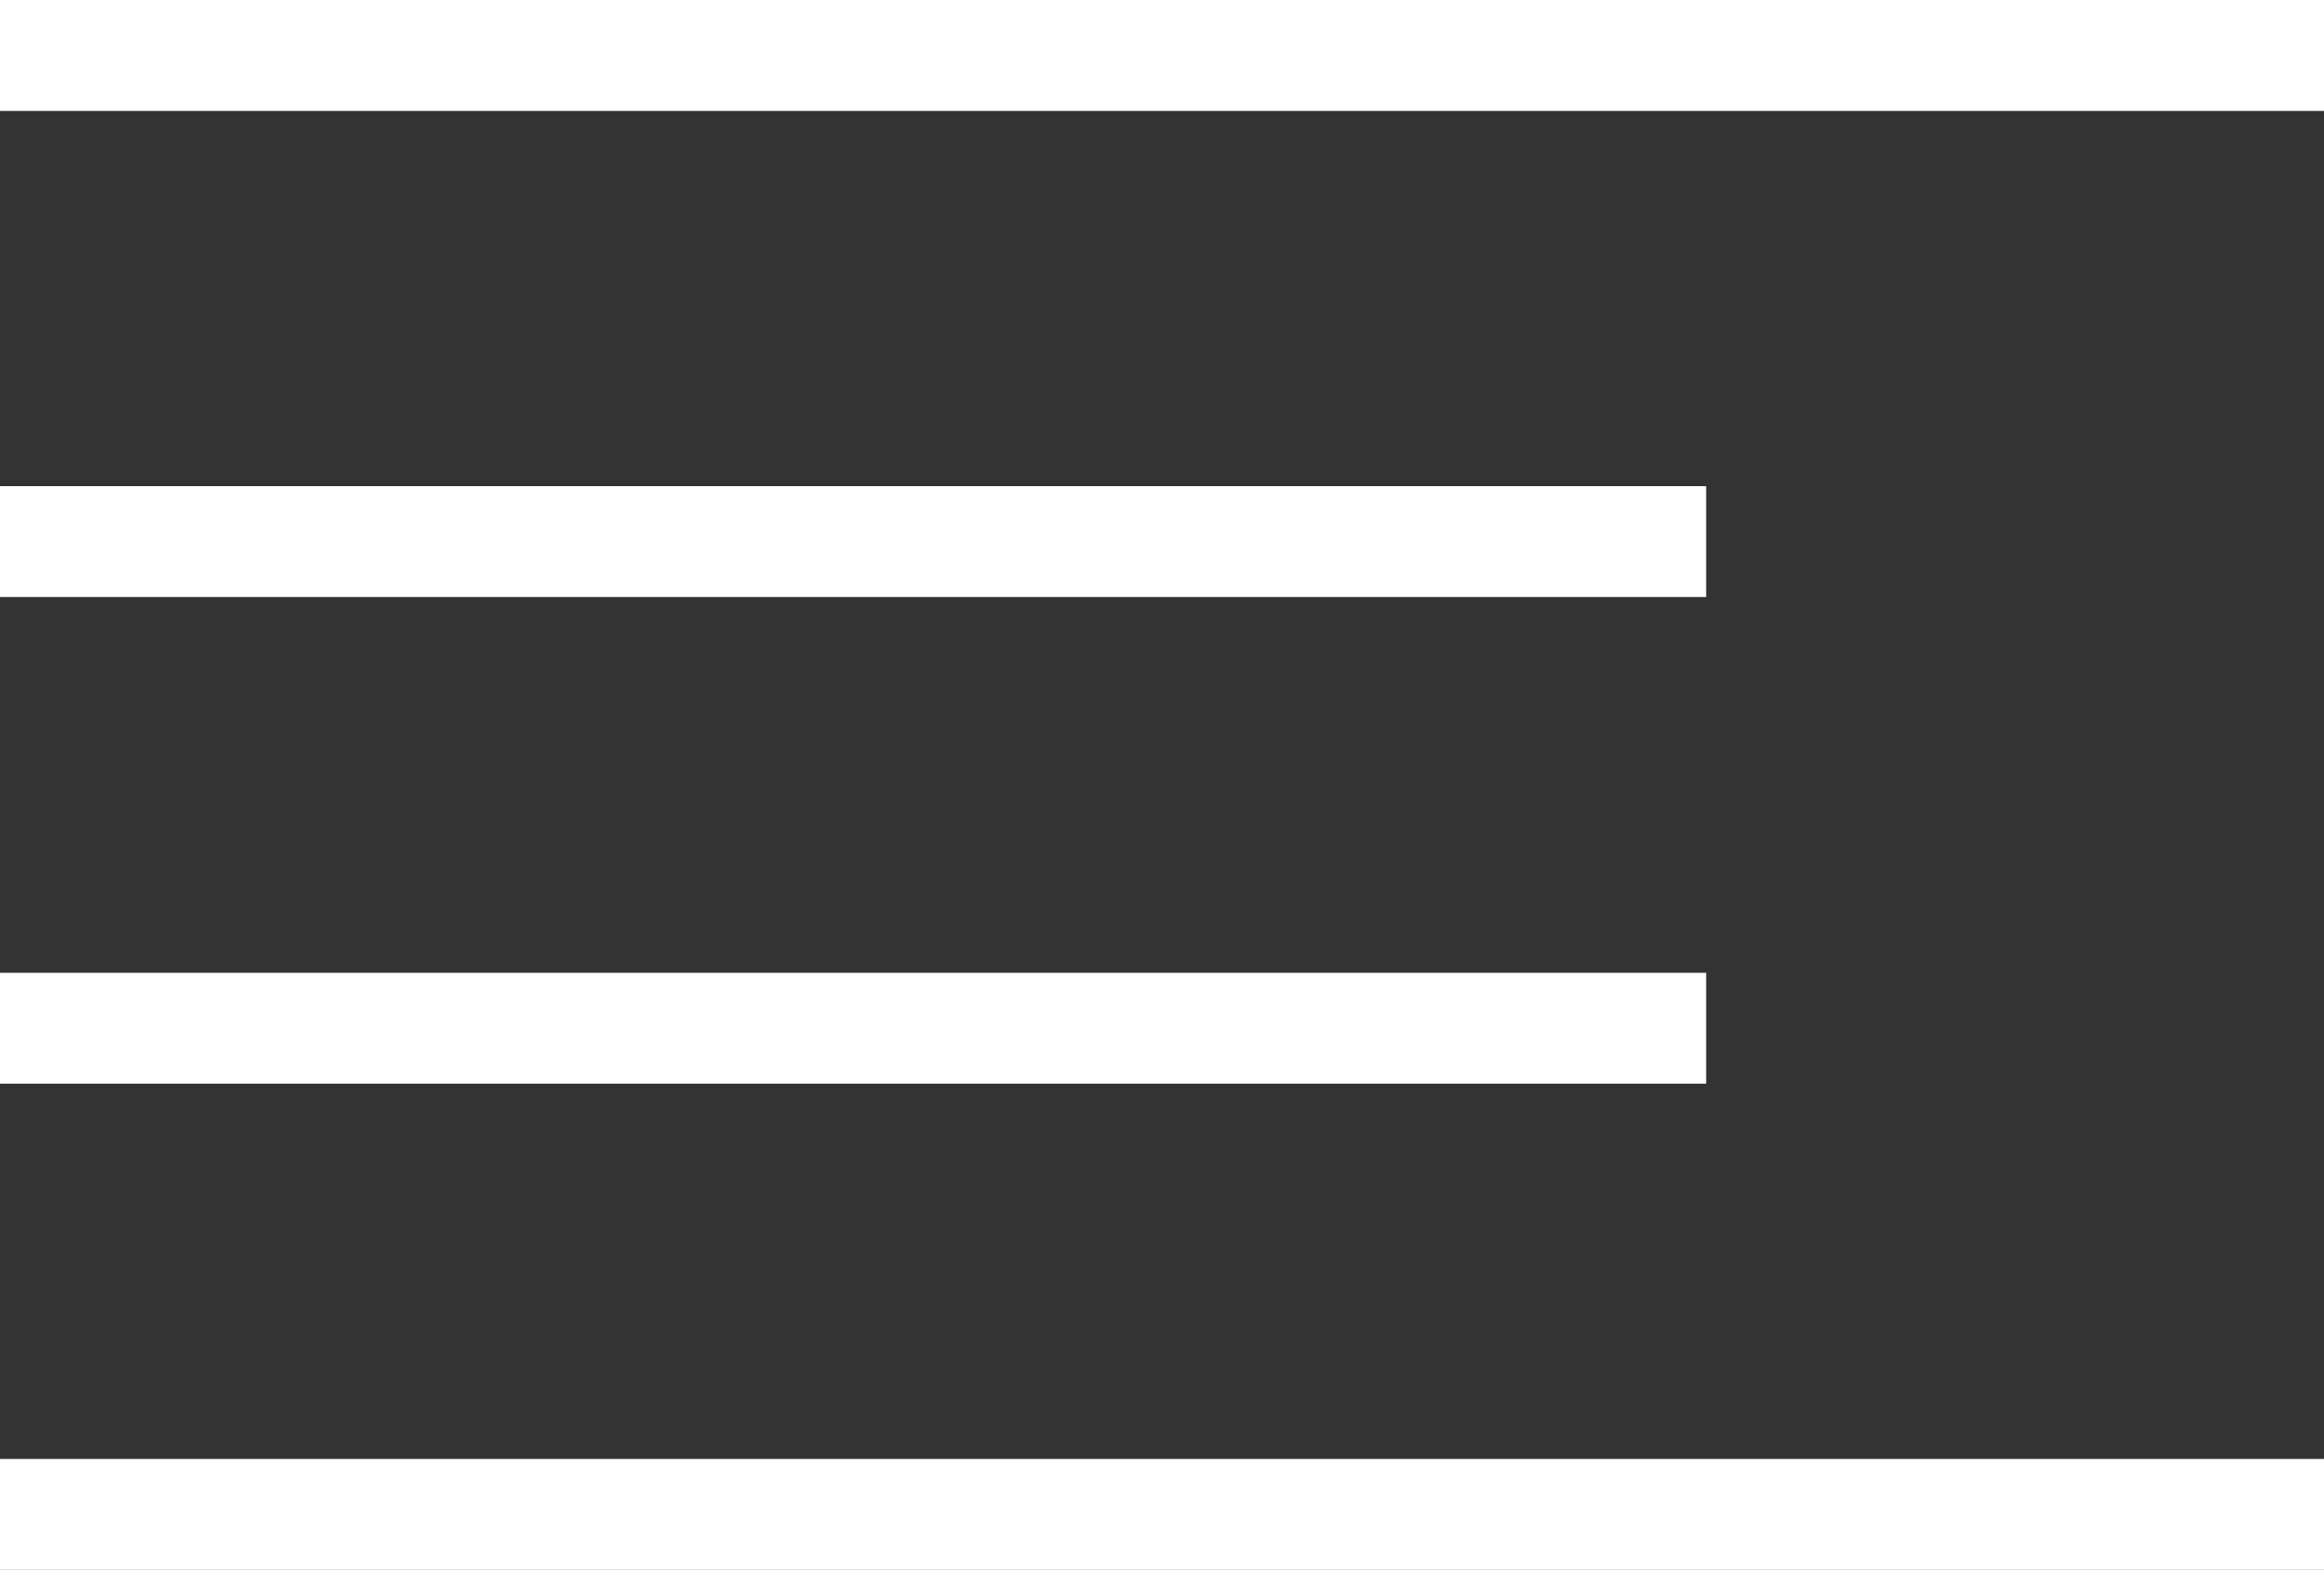
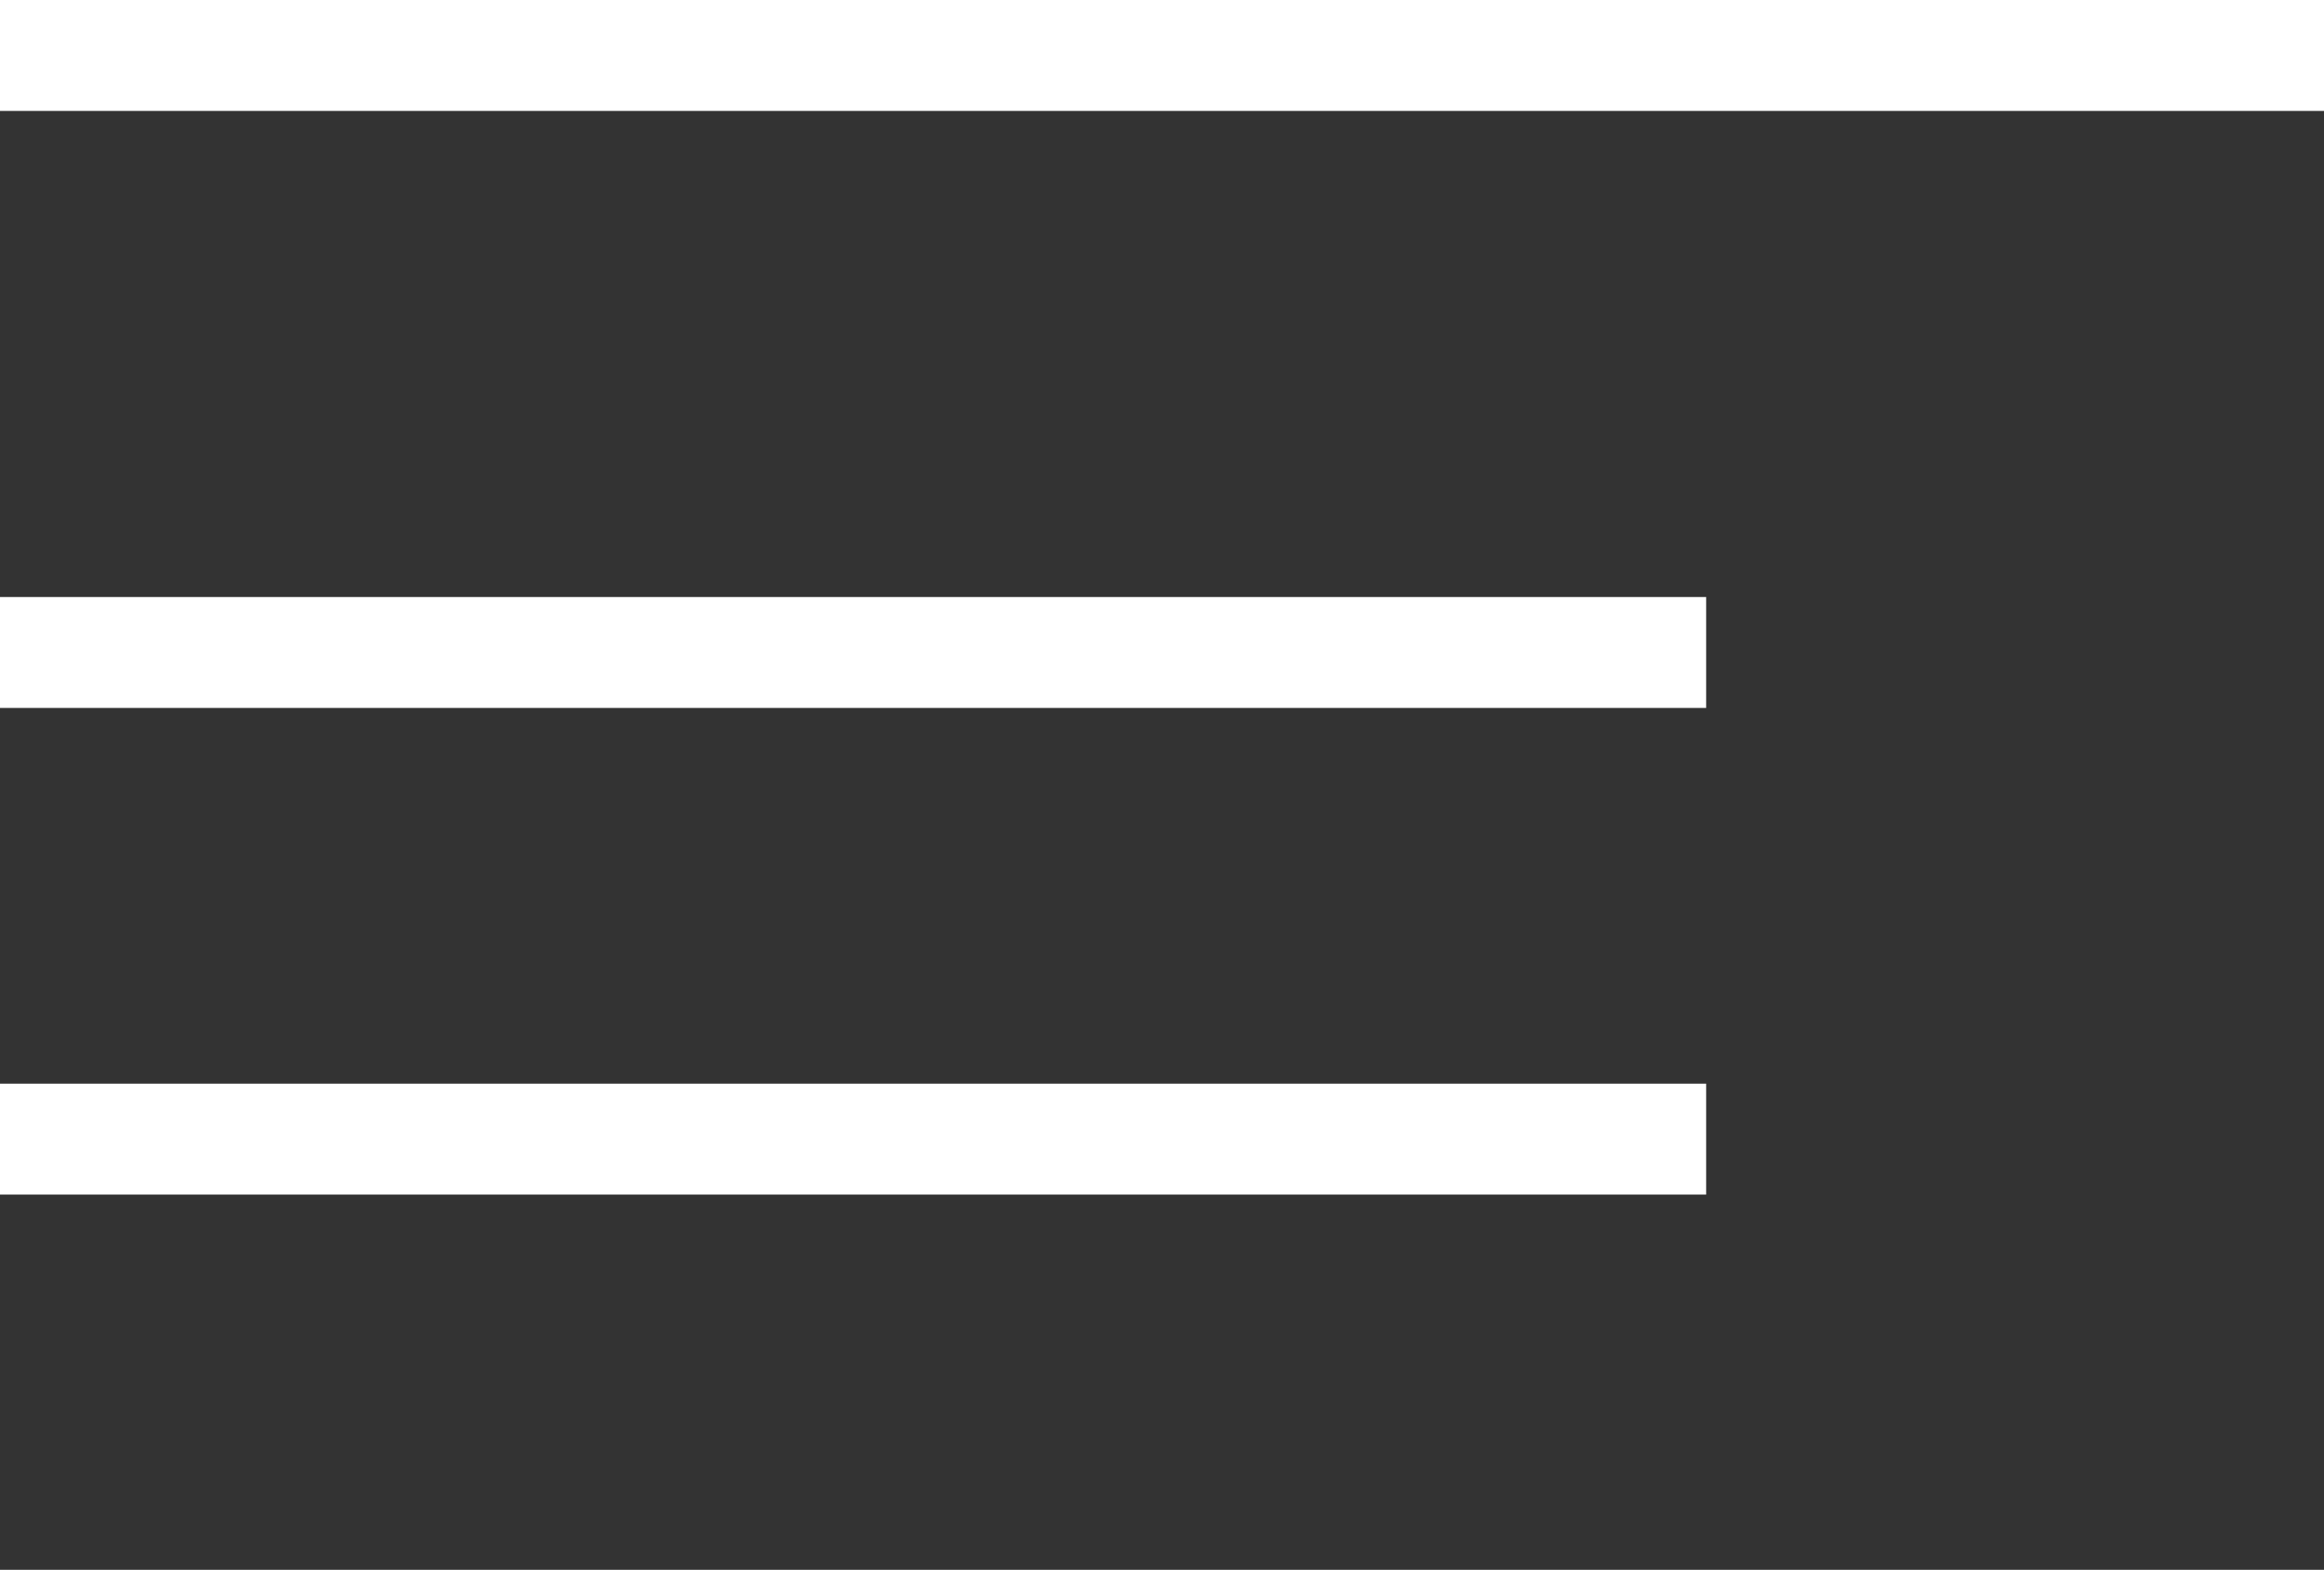
<svg xmlns="http://www.w3.org/2000/svg" id="Layer_1" width="45.89" height="31" viewBox="0 0 45.89 31">
  <rect x="0" y="0" width="45.89" height="31" fill="#333333" stroke="none" />
  <style>.st0{fill:#fff}</style>
-   <path class="st0" d="M0 0h45.89v2.19H0zm0 9.6h33.69v2.19H0zm0 9.61h33.69v2.19H0zm0 9.6h45.89V31H0z" />
+   <path class="st0" d="M0 0h45.89v2.19H0m0 9.6h33.69v2.19H0zm0 9.61h33.69v2.19H0zm0 9.6h45.89V31H0z" />
</svg>